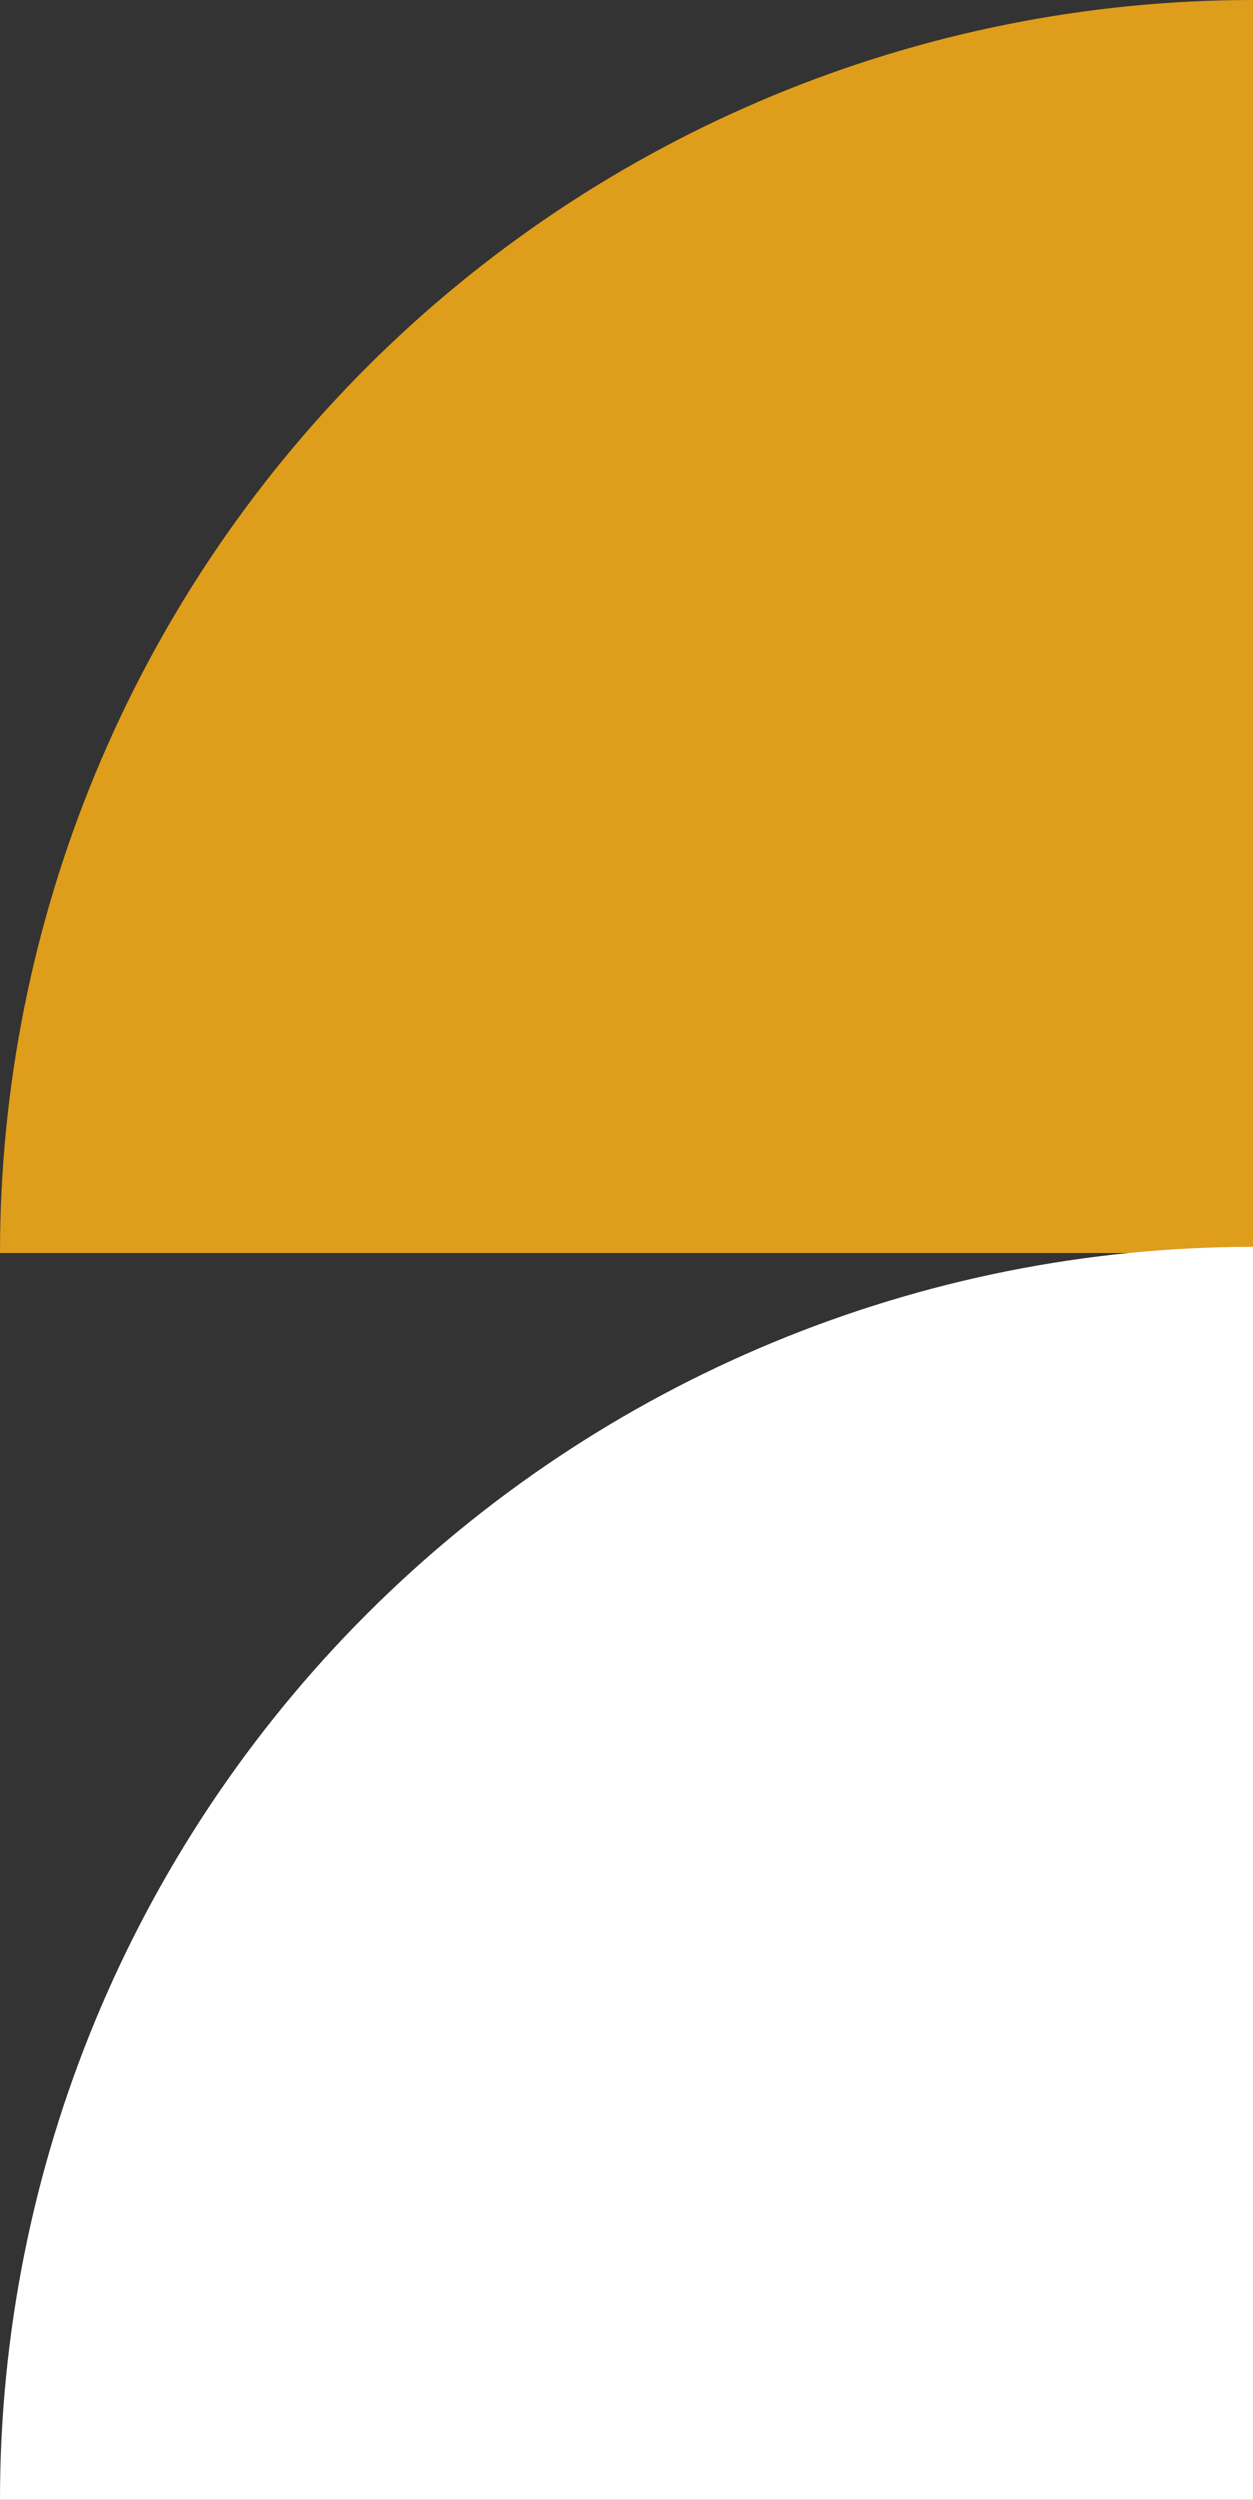
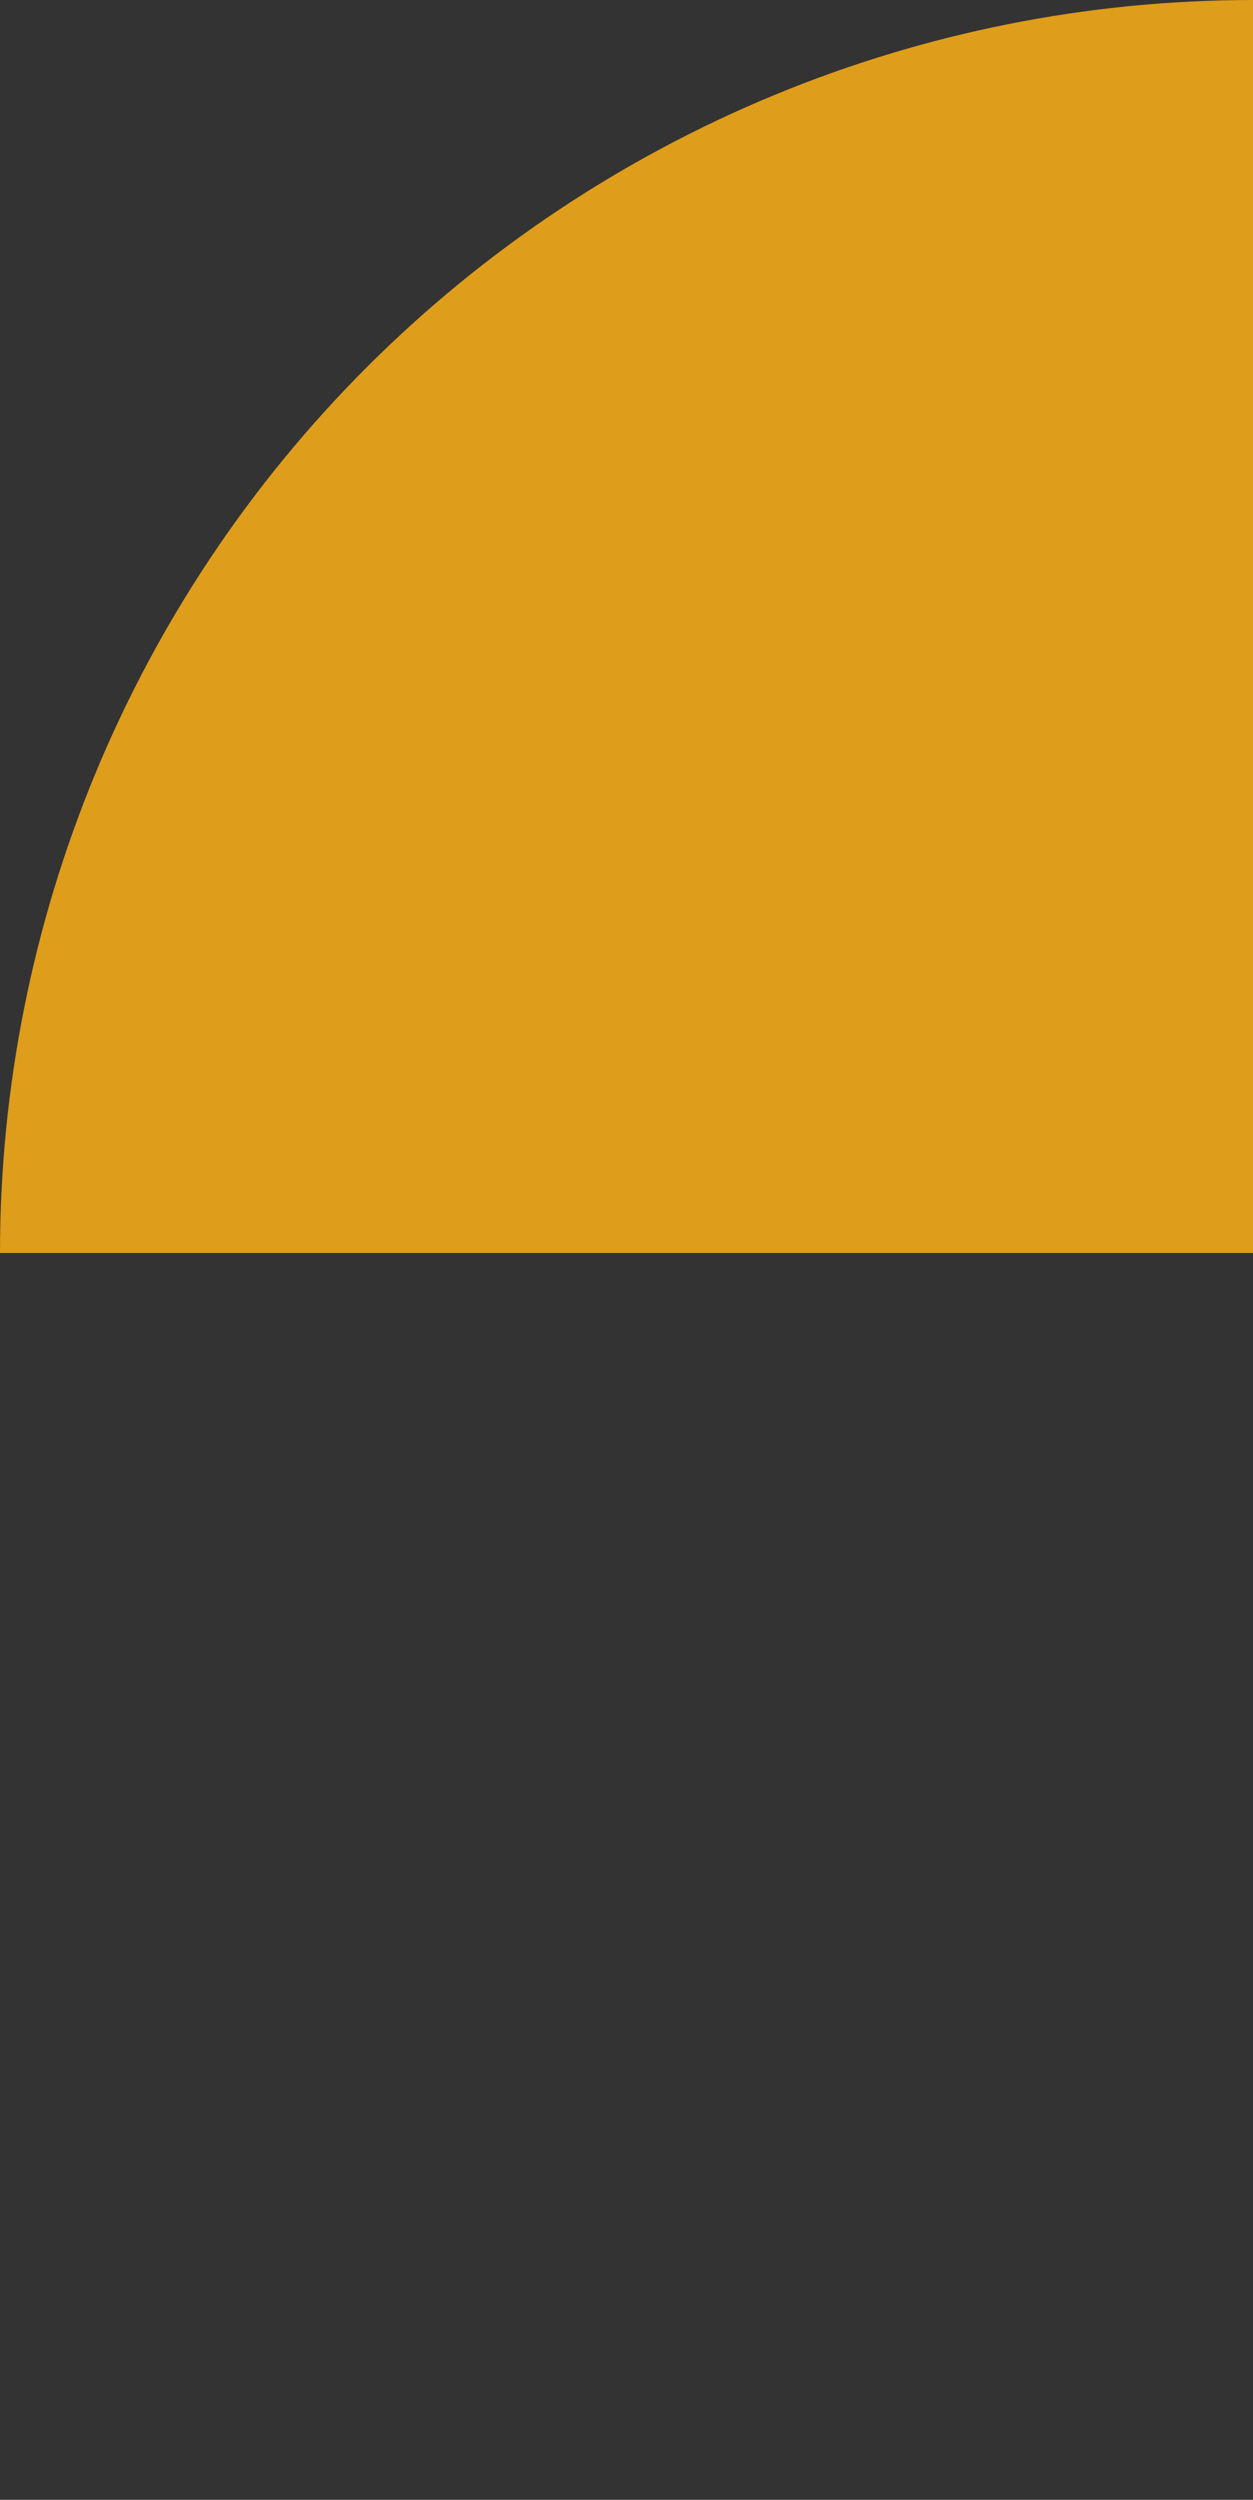
<svg xmlns="http://www.w3.org/2000/svg" width="203" height="405" viewBox="0 0 203 405" fill="none">
  <rect x="0" y="0" width="203" height="405" fill="#333333" stroke="none" />
  <path d="M203 0L203 203L-2.1039e-06 203C-2.38332e-06 149.161 21.387 97.527 59.457 59.457C97.527 21.387 149.161 2.79417e-07 203 0V0Z" fill="#DE9D1A" />
-   <path d="M203 202L203 405L-2.1039e-06 405C-2.38332e-06 351.161 21.387 299.527 59.457 261.457C97.527 223.387 149.161 202 203 202Z" fill="white" />
</svg>